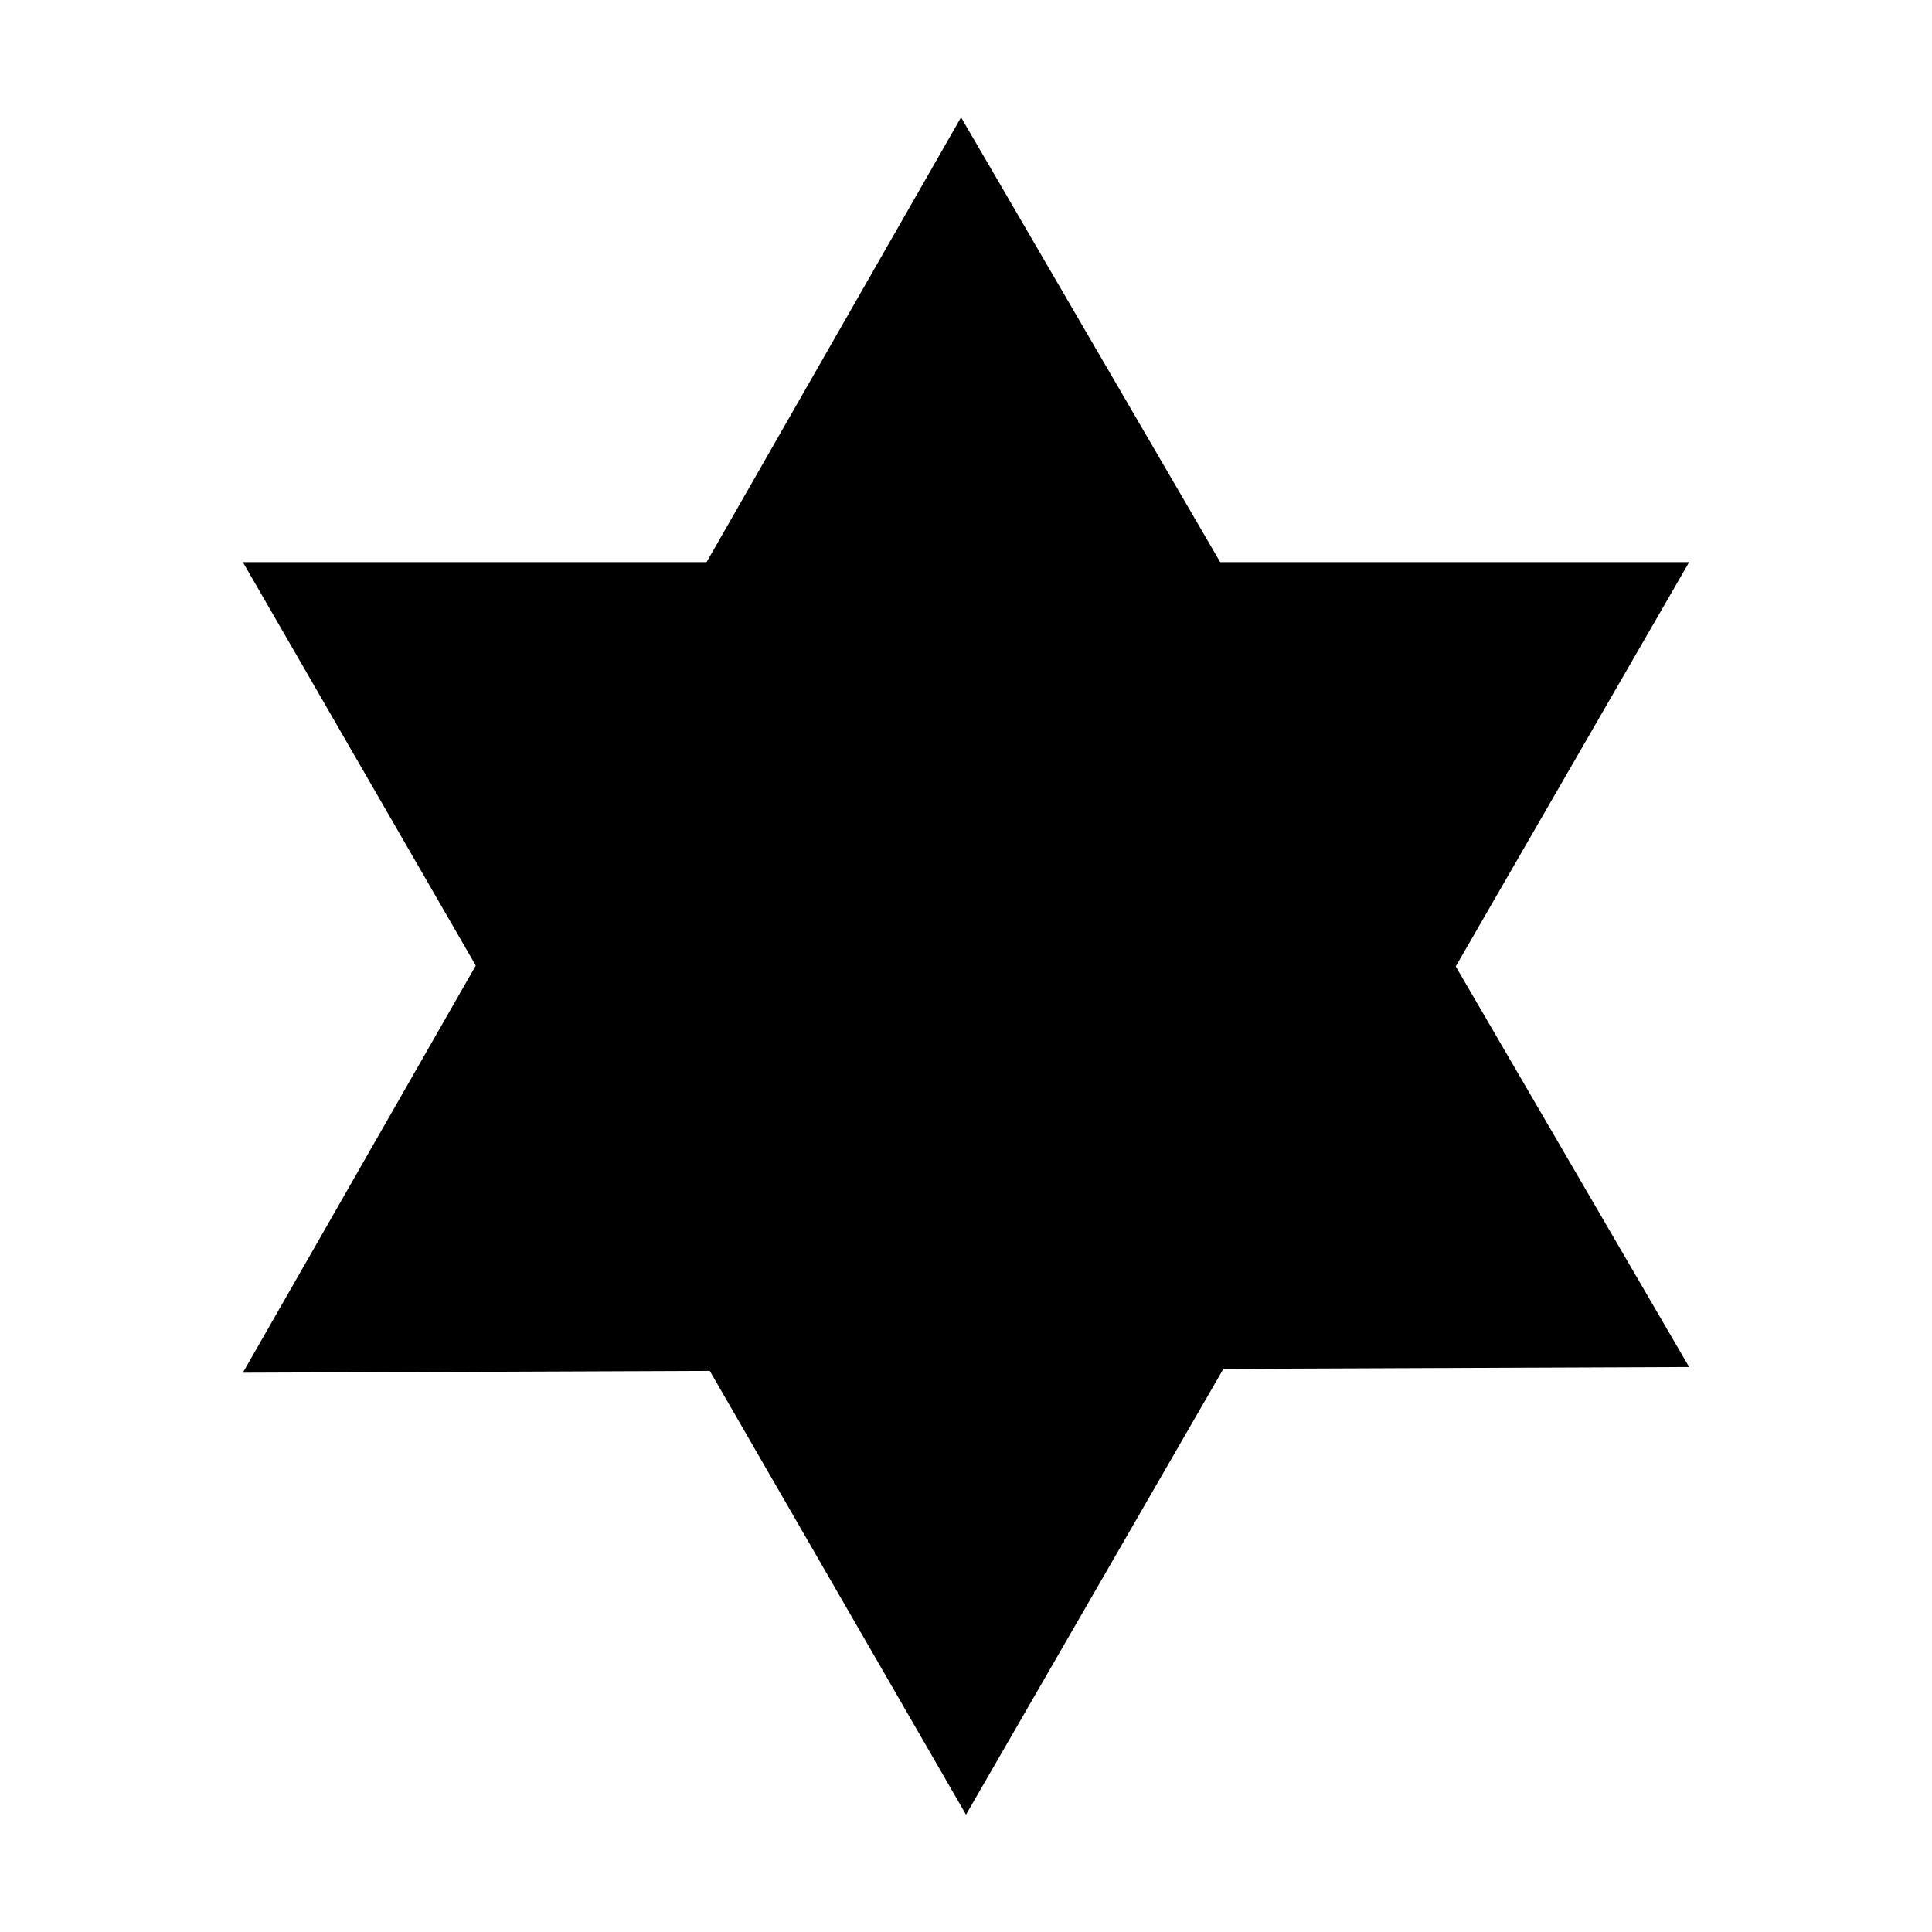
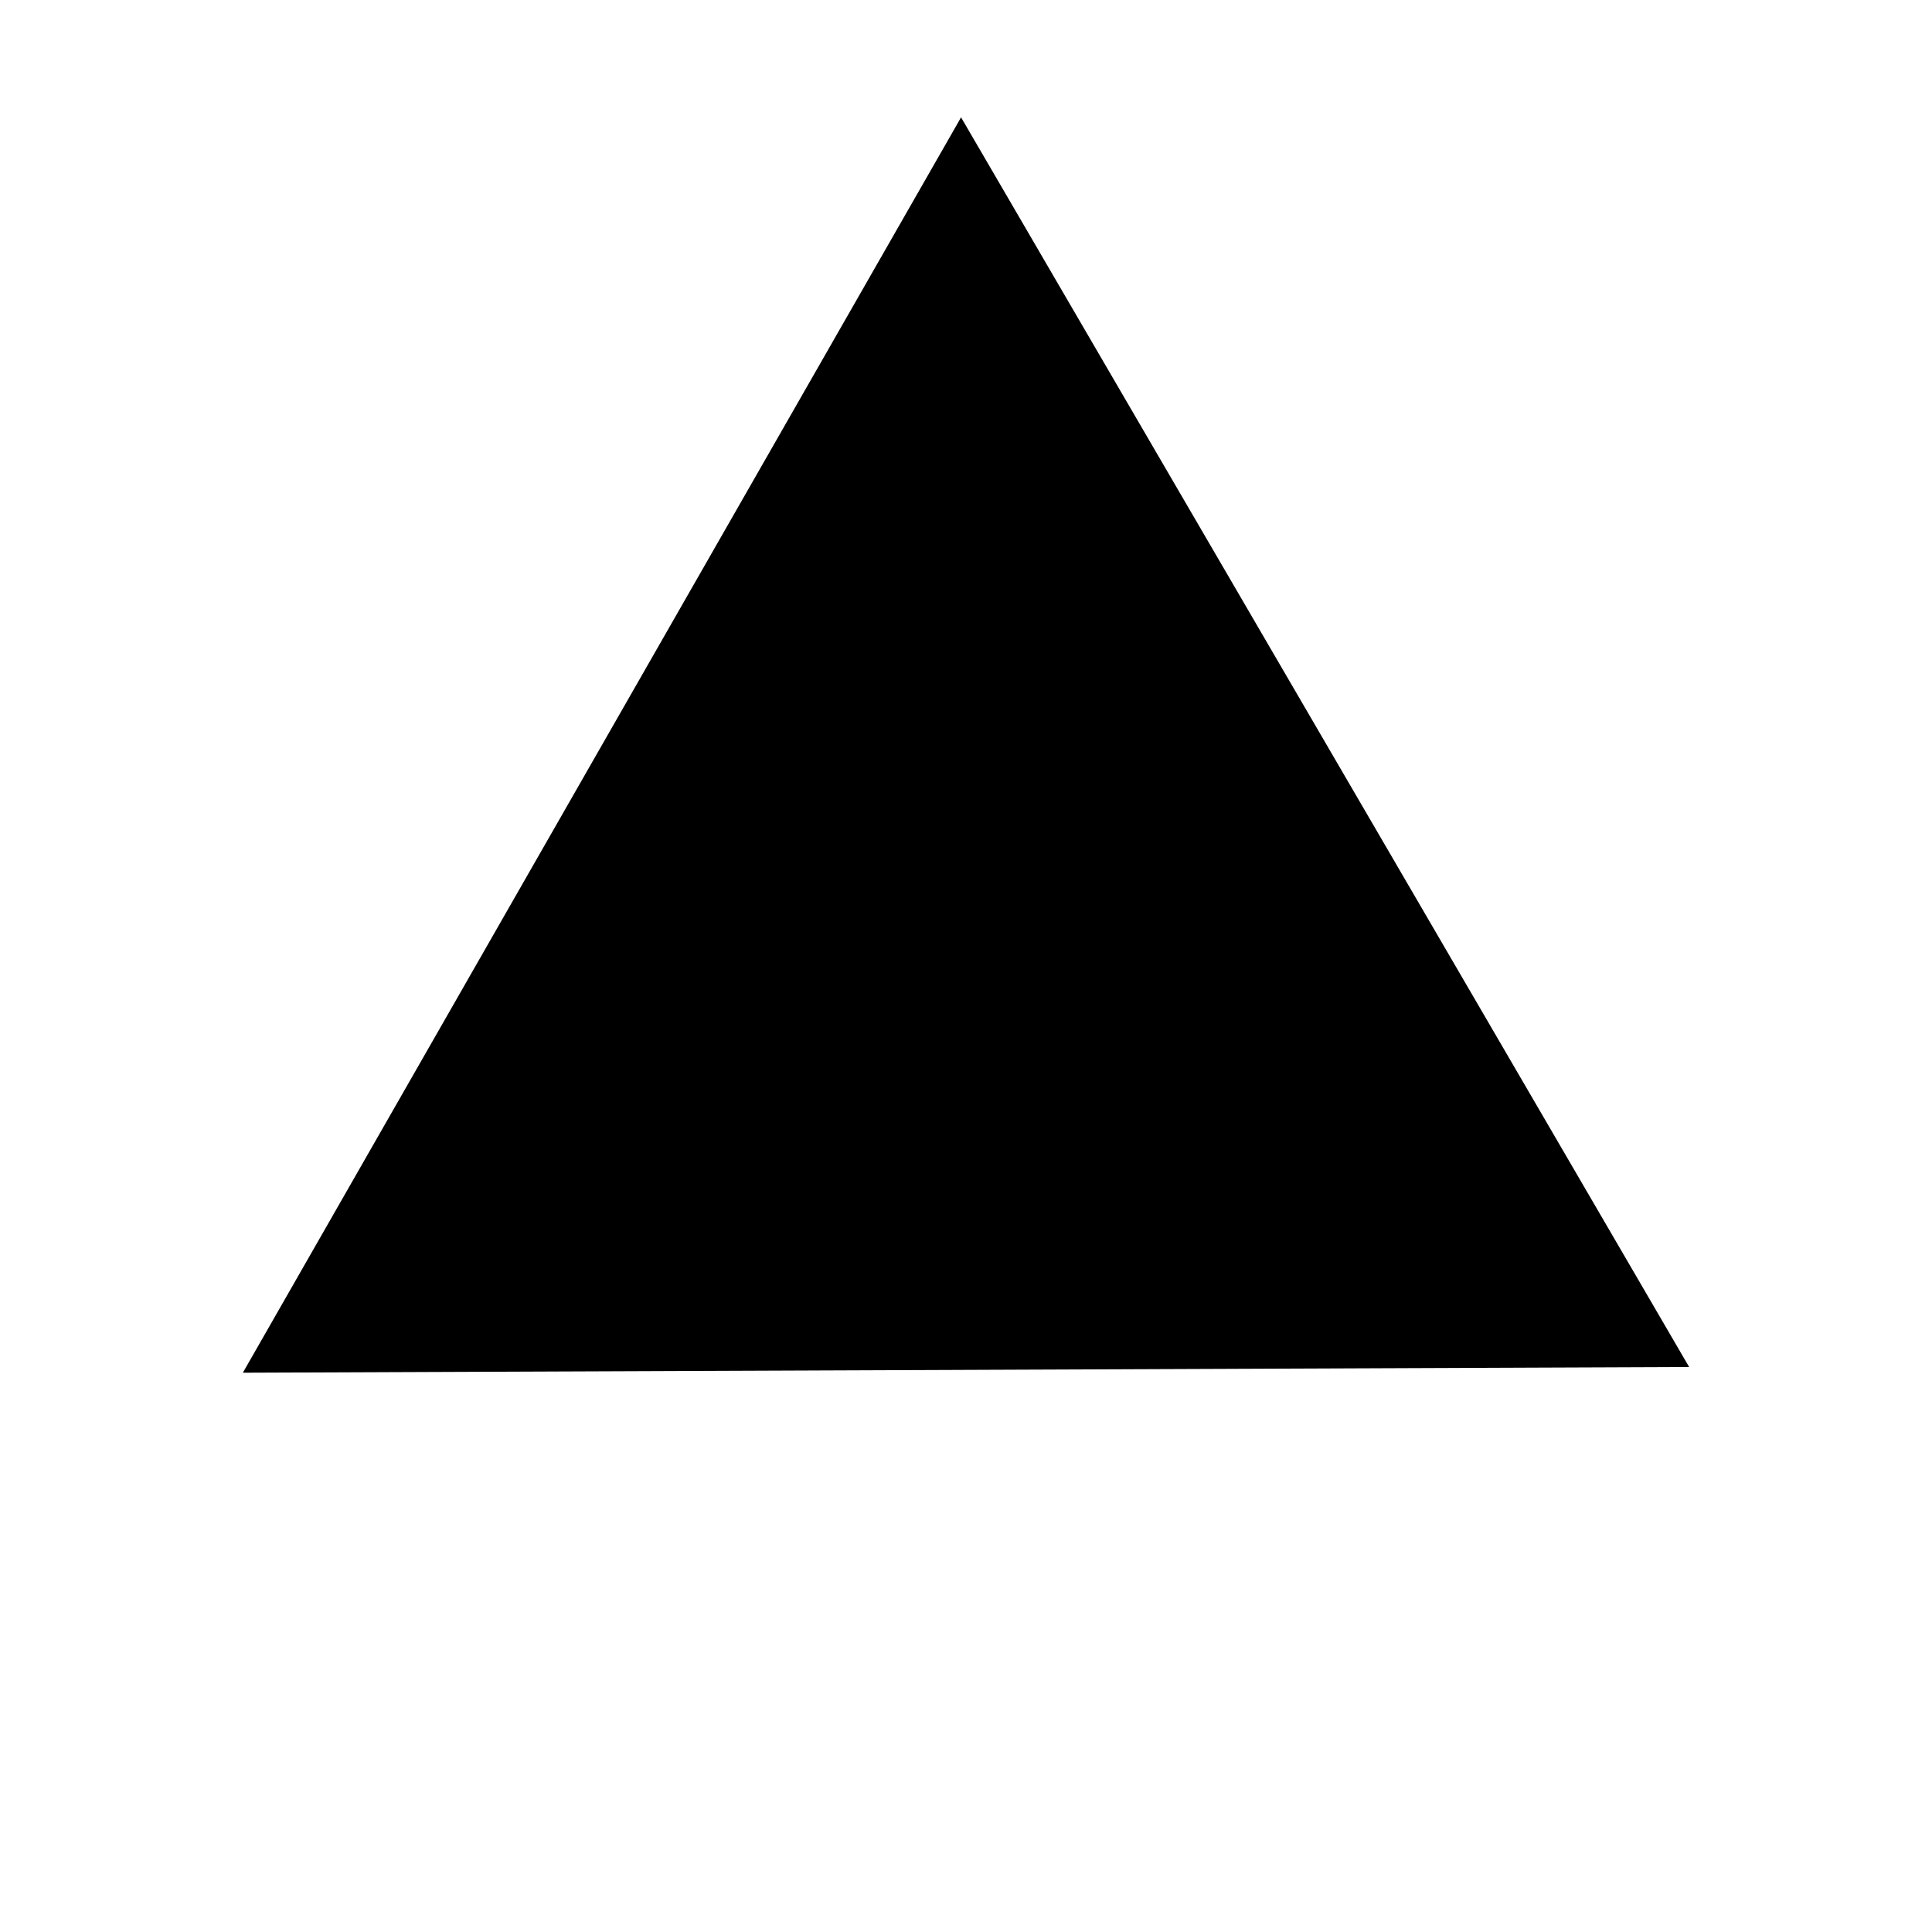
<svg xmlns="http://www.w3.org/2000/svg" data-bbox="62.851 30.37 374.299 439.26" viewBox="0 0 500 500" stroke-miterlimit="10" clip-rule="evenodd" stroke-linecap="round" stroke-linejoin="round" data-type="ugc">
  <g>
-     <path fill-rule="evenodd" fill="#000000" d="M250 469.63 62.851 145.479H437.15L250 469.63Z" />
    <path fill-rule="evenodd" fill="#000000" d="m248.72 30.37 188.426 323.41-374.295 1.476L248.72 30.37Z" />
  </g>
</svg>